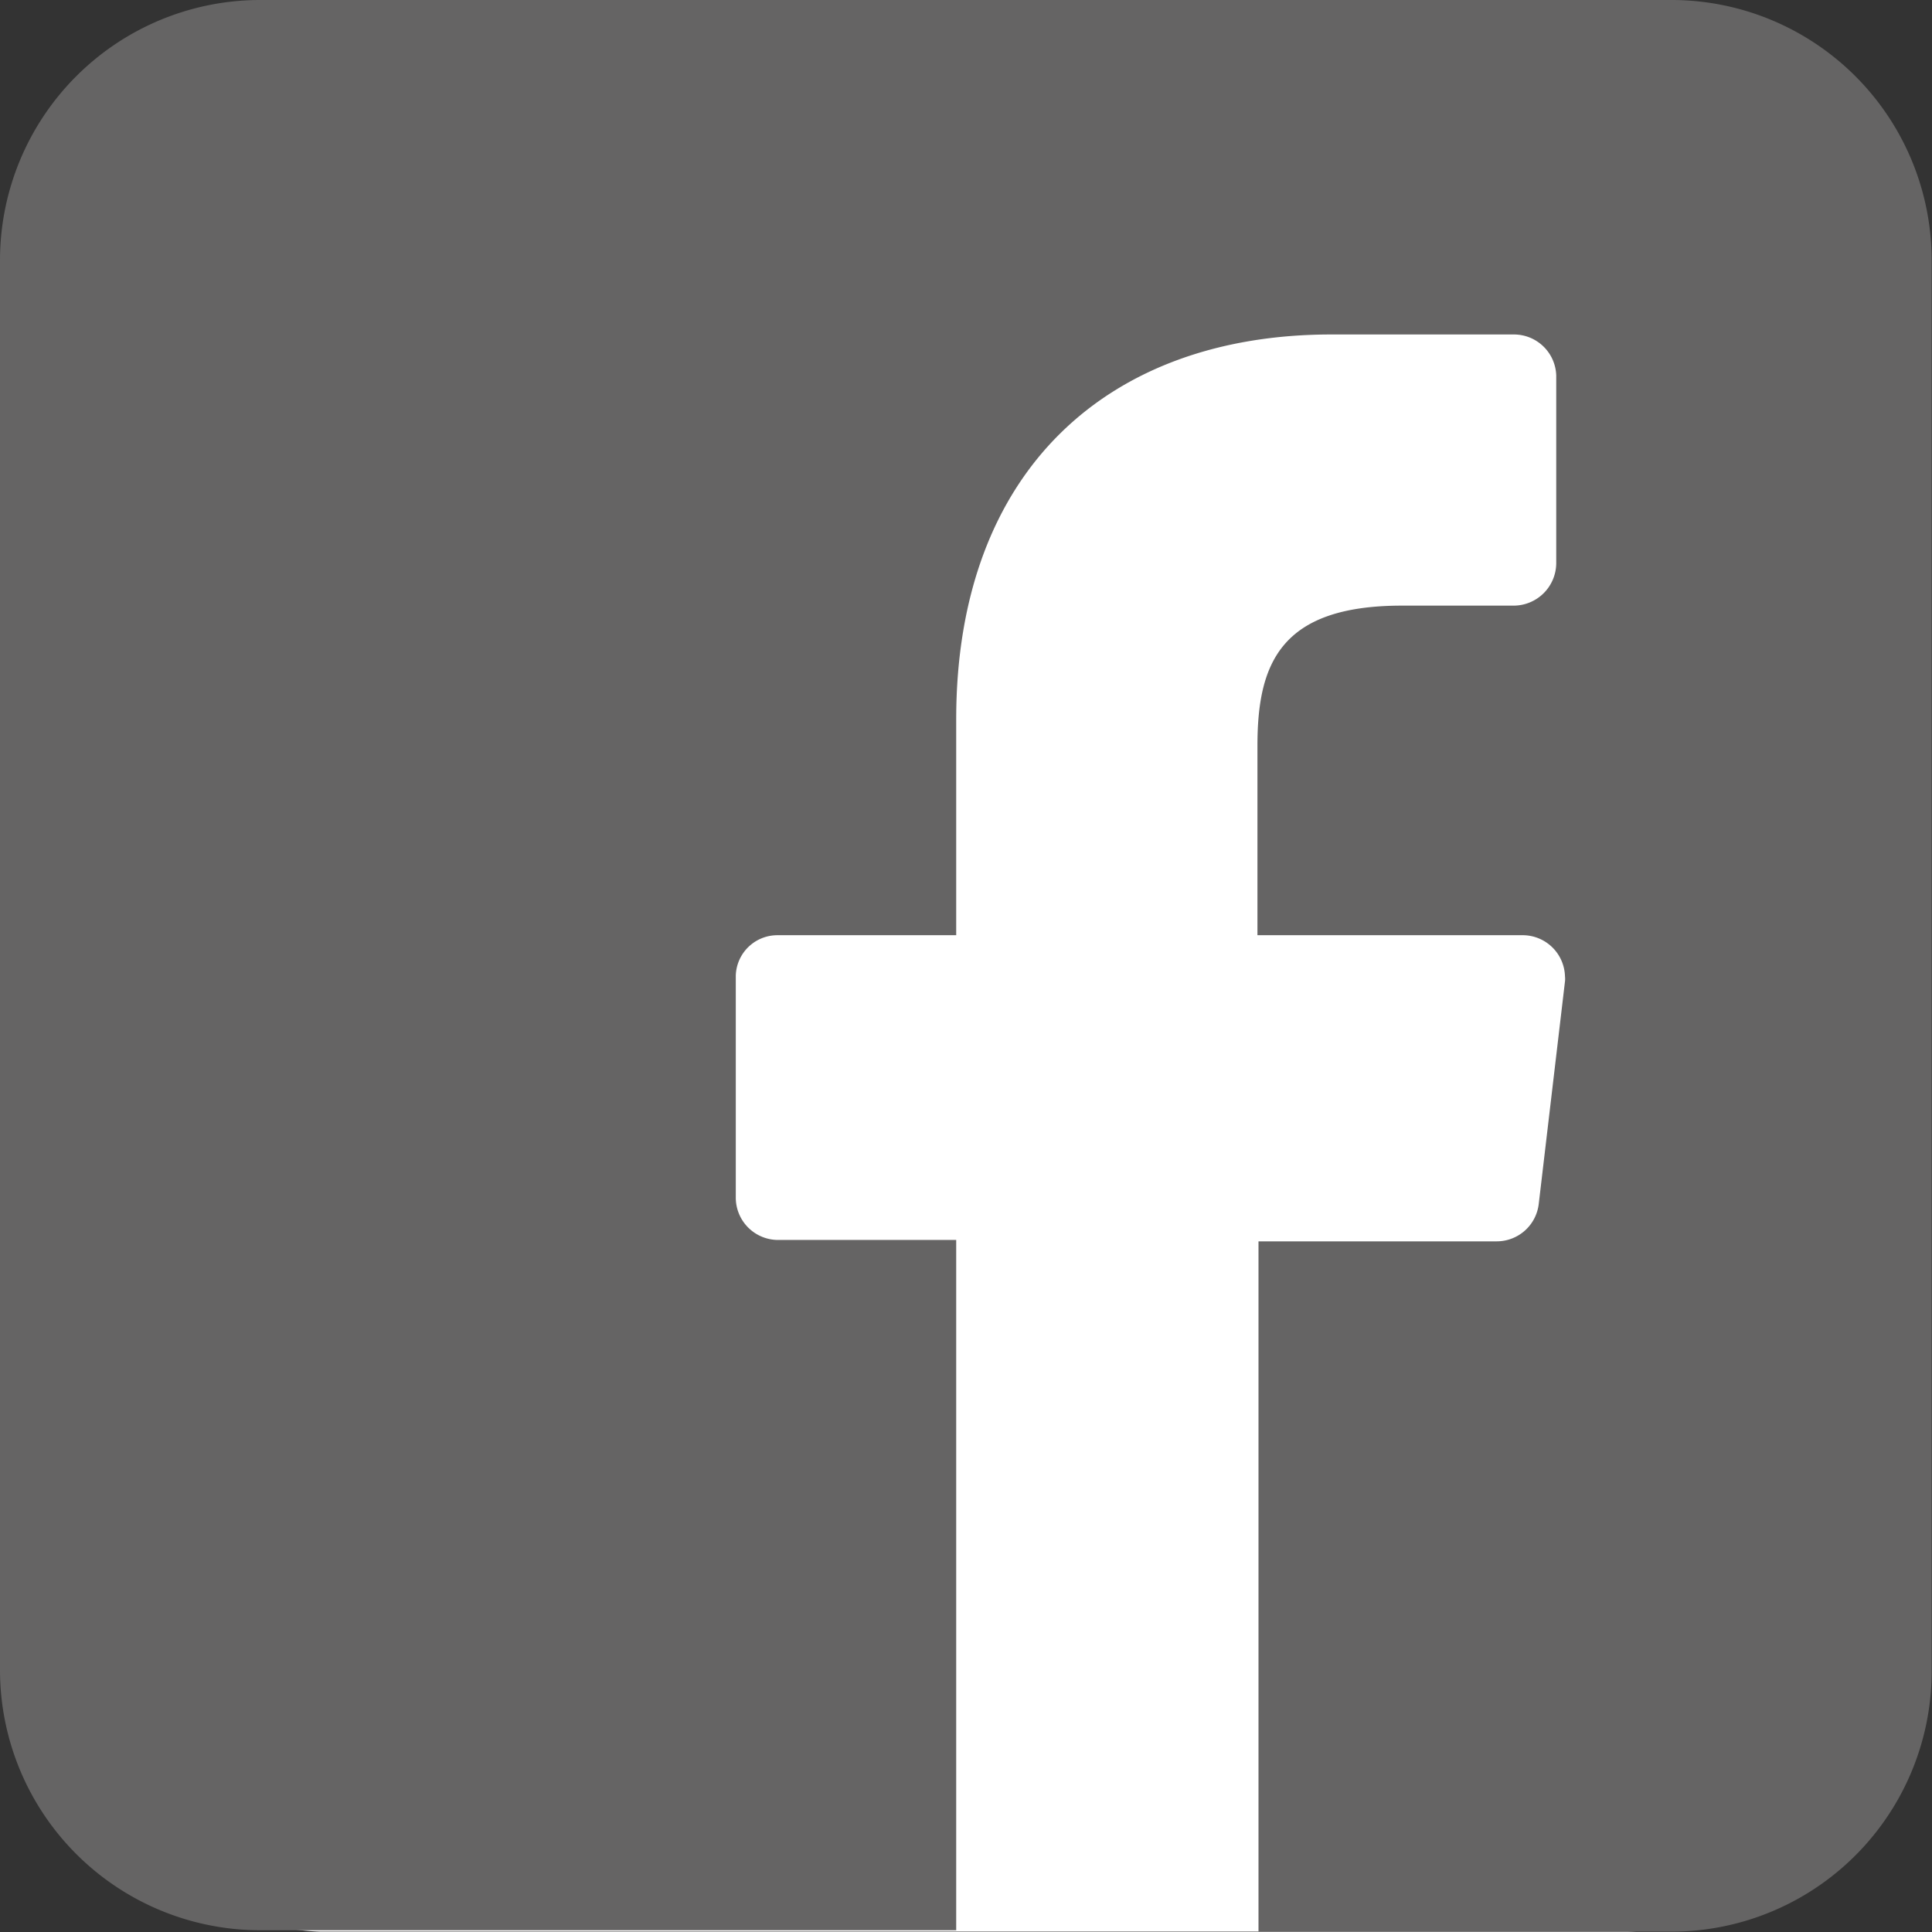
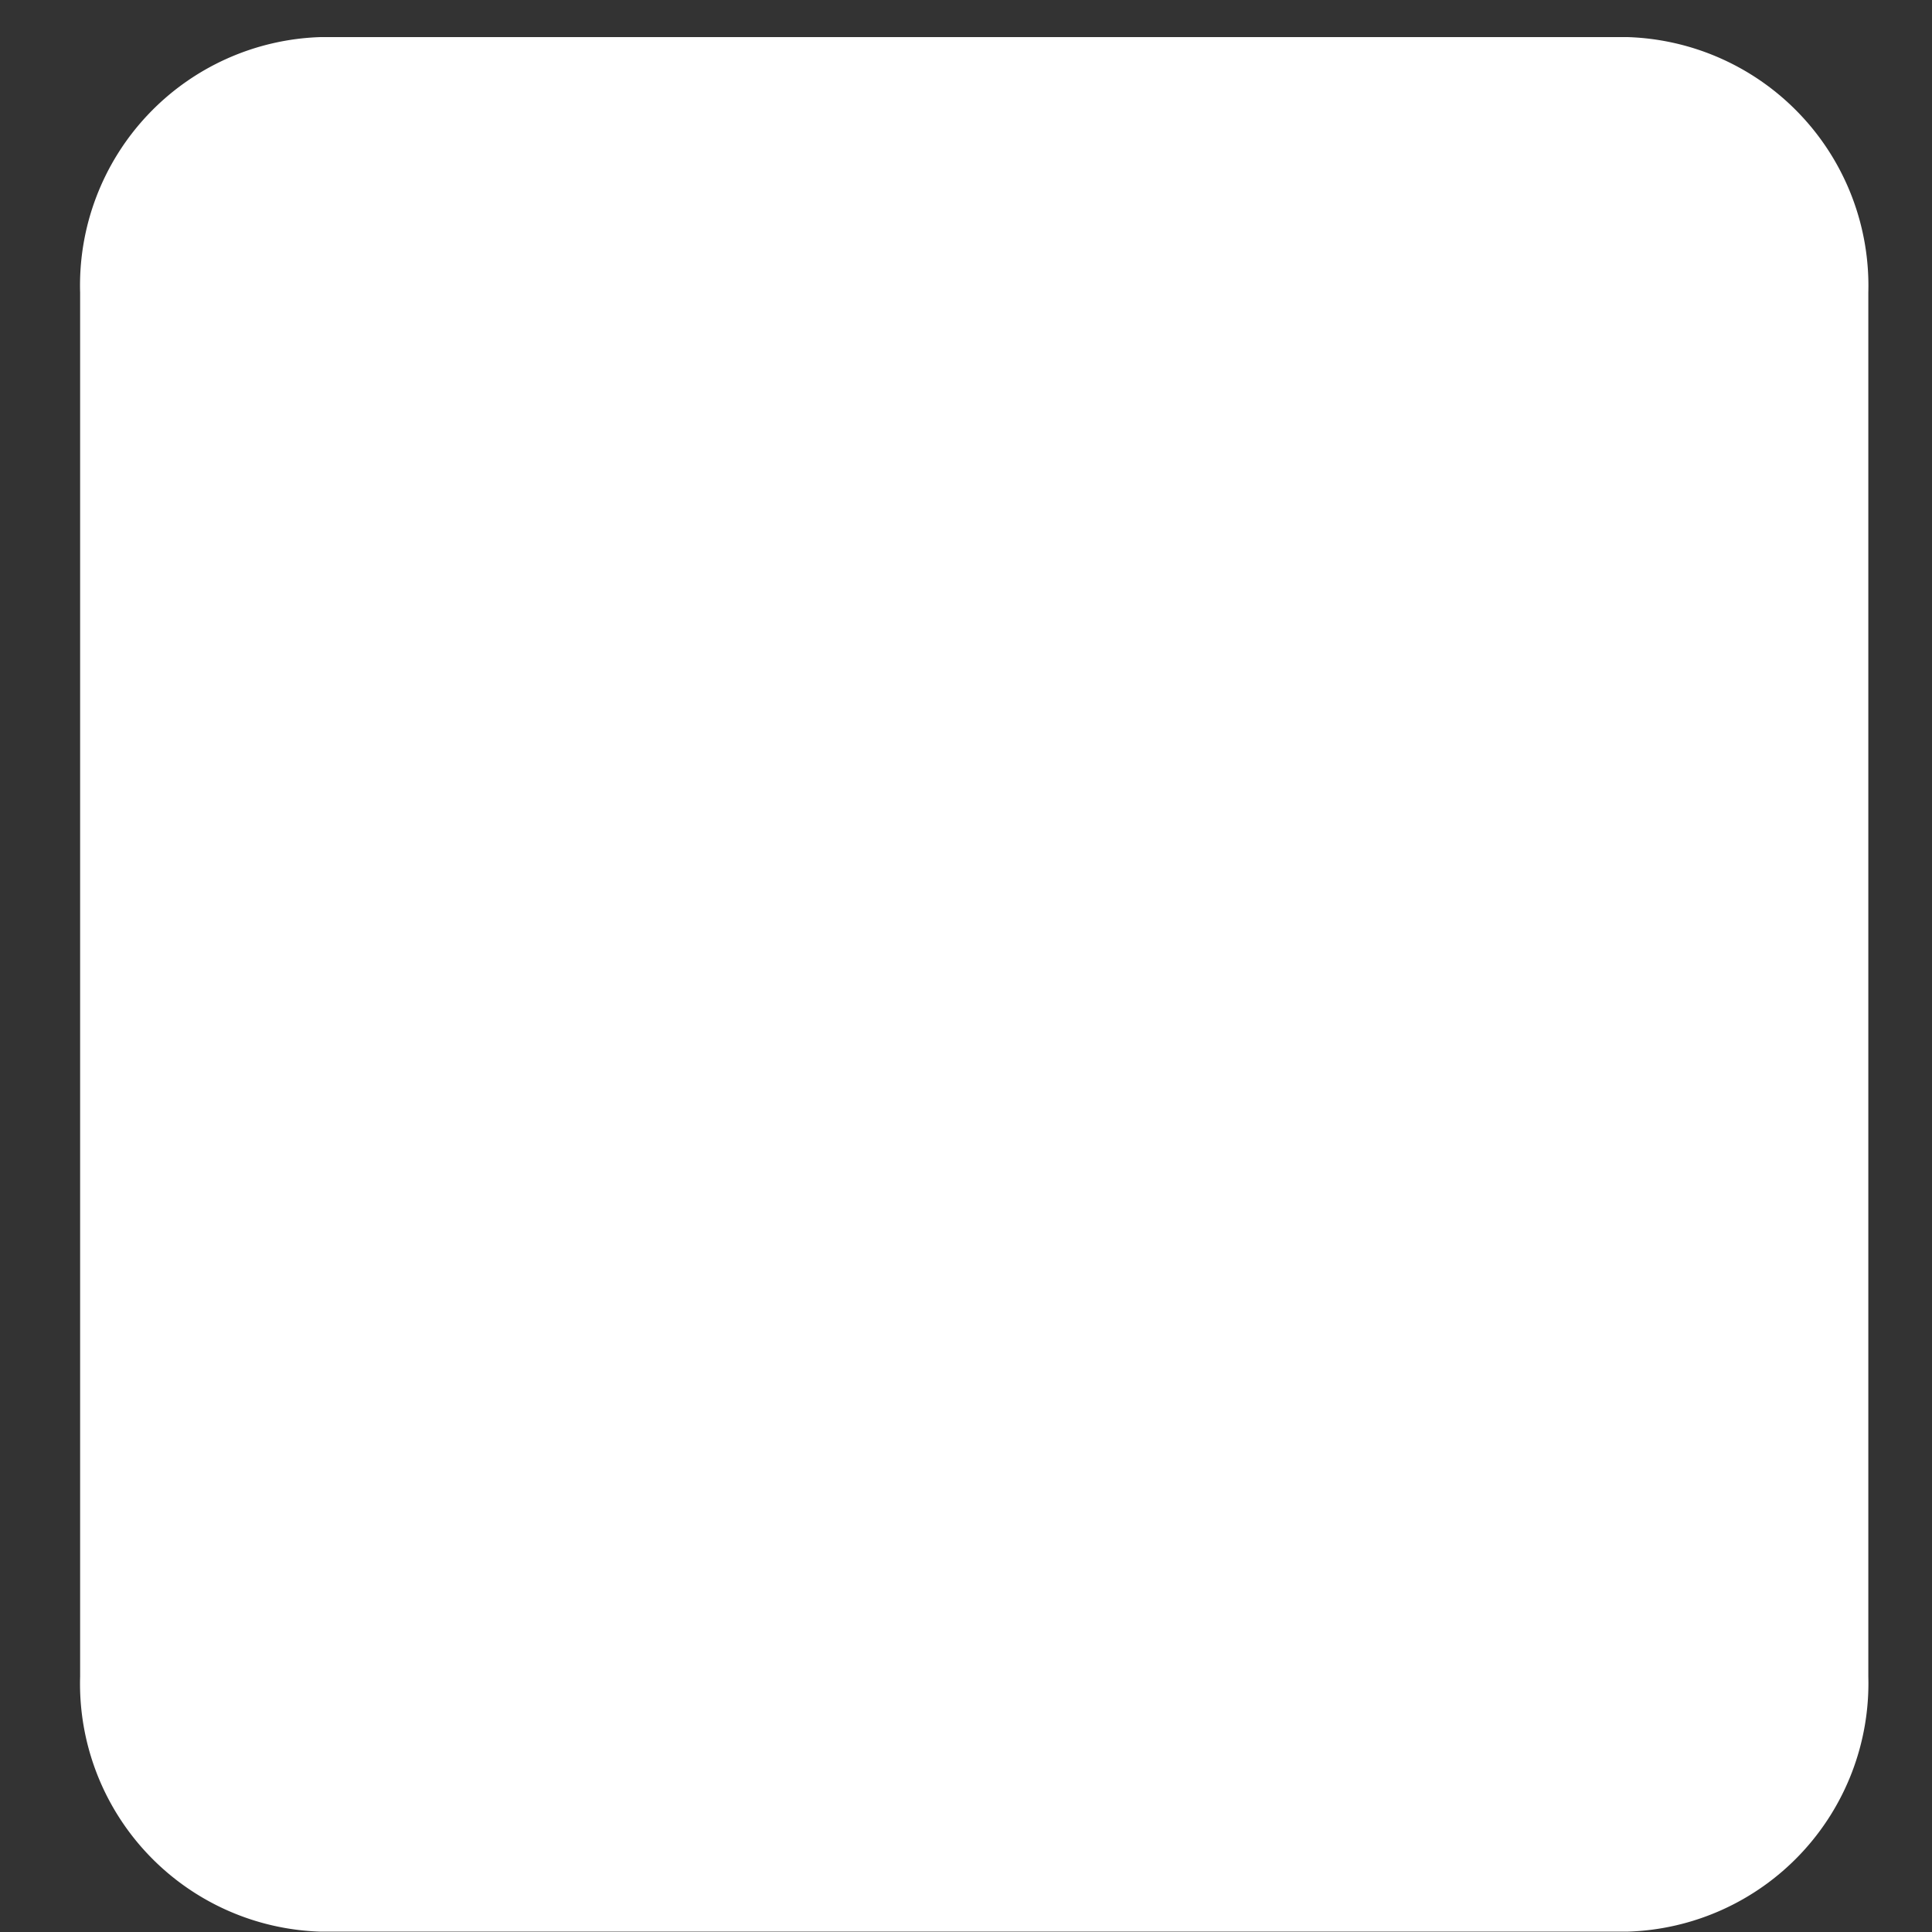
<svg xmlns="http://www.w3.org/2000/svg" id="Ebene_1" data-name="Ebene 1" viewBox="0 0 55.22 55.22">
  <rect x="0" y="0" width="55.22" height="55.22" fill="#333333" stroke="none" />
  <defs>
    <style>.cls-1{fill:#fff;}.cls-2{fill:#656464;}</style>
  </defs>
  <title>icon_facebook</title>
  <path id="facebook" class="cls-1" d="M50.78,5.33H13.44a7.1,7.1,0,0,0-6.88,7.3h0V52.19a7.09,7.09,0,0,0,6.88,7.29H50.78a7.1,7.1,0,0,0,6.89-7.29V12.63A7.11,7.11,0,0,0,50.78,5.33Z" transform="translate(-4.27 -4.27)" />
-   <path id="facebook-2" data-name="facebook" class="cls-2" d="M52,4.27H11.71a7.44,7.44,0,0,0-7.44,7.44h0V52a7.44,7.44,0,0,0,7.44,7.44H31.6l0-19.73H26.51a1.21,1.21,0,0,1-1.21-1.2l0-6.36A1.19,1.19,0,0,1,26.48,31H31.6V24.83c0-7.13,4.36-11,10.72-11h5.22A1.21,1.21,0,0,1,48.75,15v5.37a1.22,1.22,0,0,1-1.21,1.21h-3.2c-3.46,0-4.13,1.64-4.13,4V31h7.6A1.21,1.21,0,0,1,49,32.18a.61.61,0,0,1,0,.14l-.75,6.36a1.21,1.21,0,0,1-1.2,1.07H40.24l0,19.73H52A7.44,7.44,0,0,0,59.48,52V11.71A7.44,7.44,0,0,0,52,4.27Z" transform="translate(-4.27 -4.27)" />
</svg>